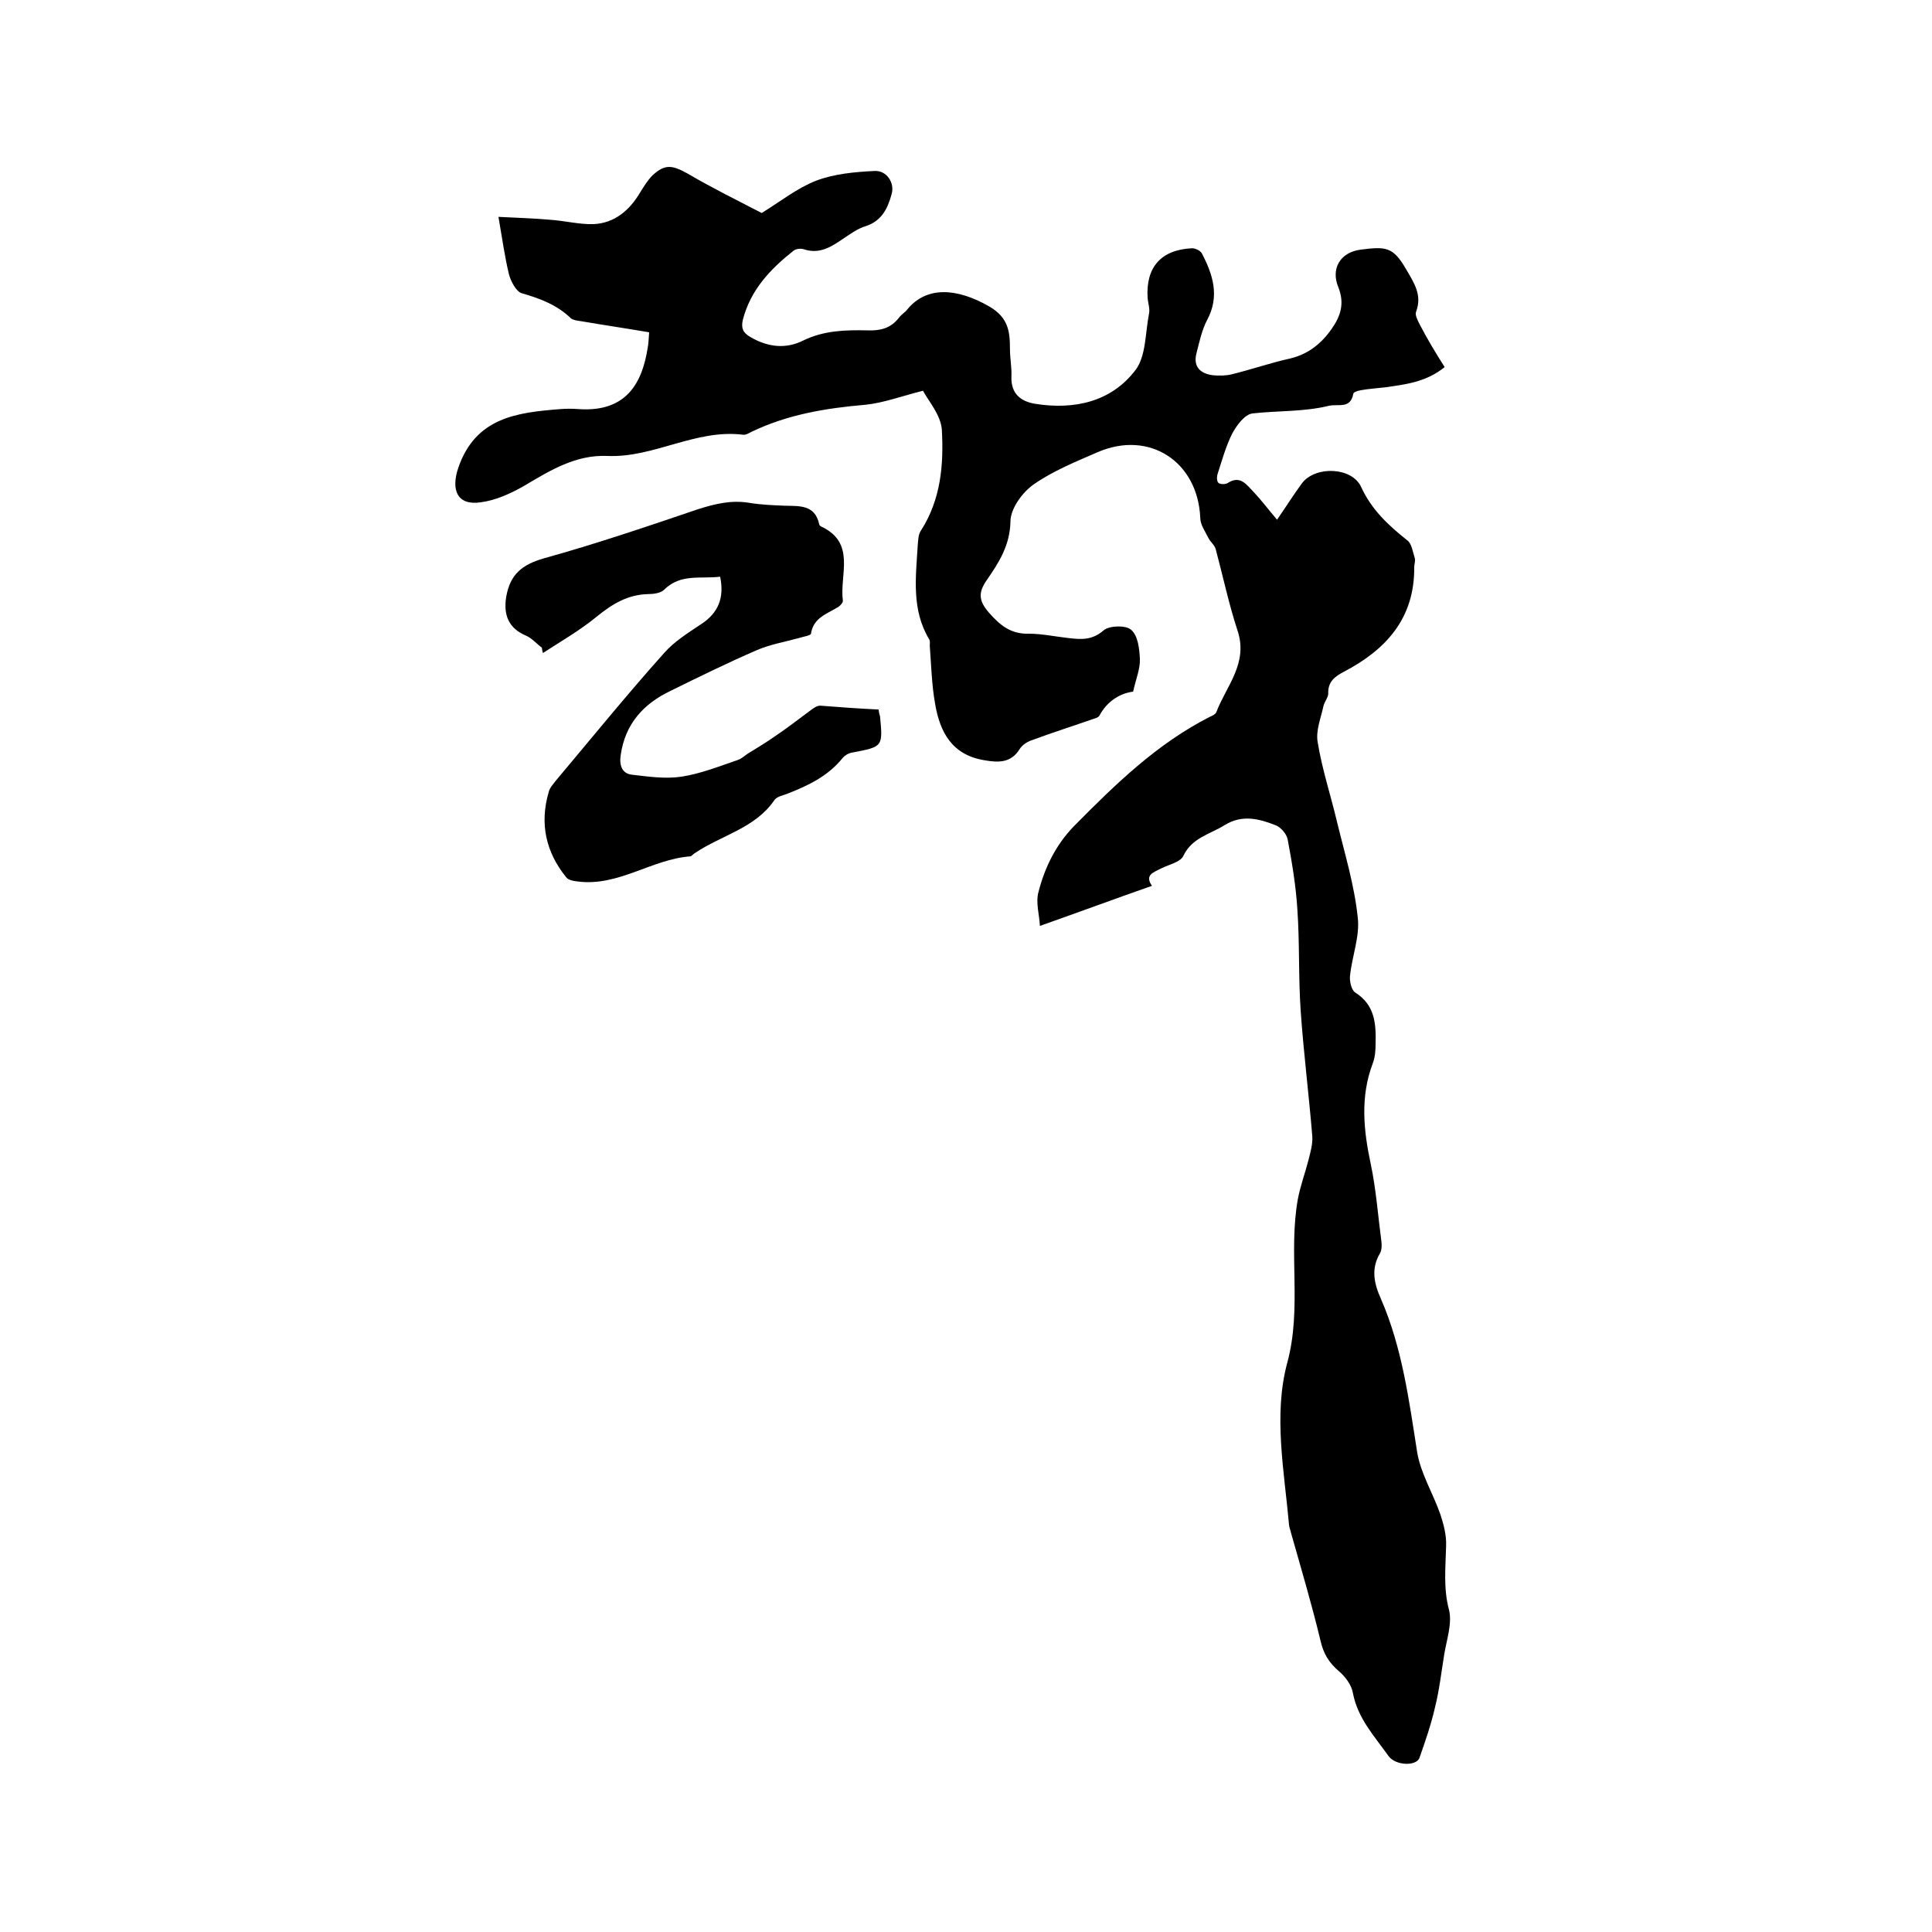
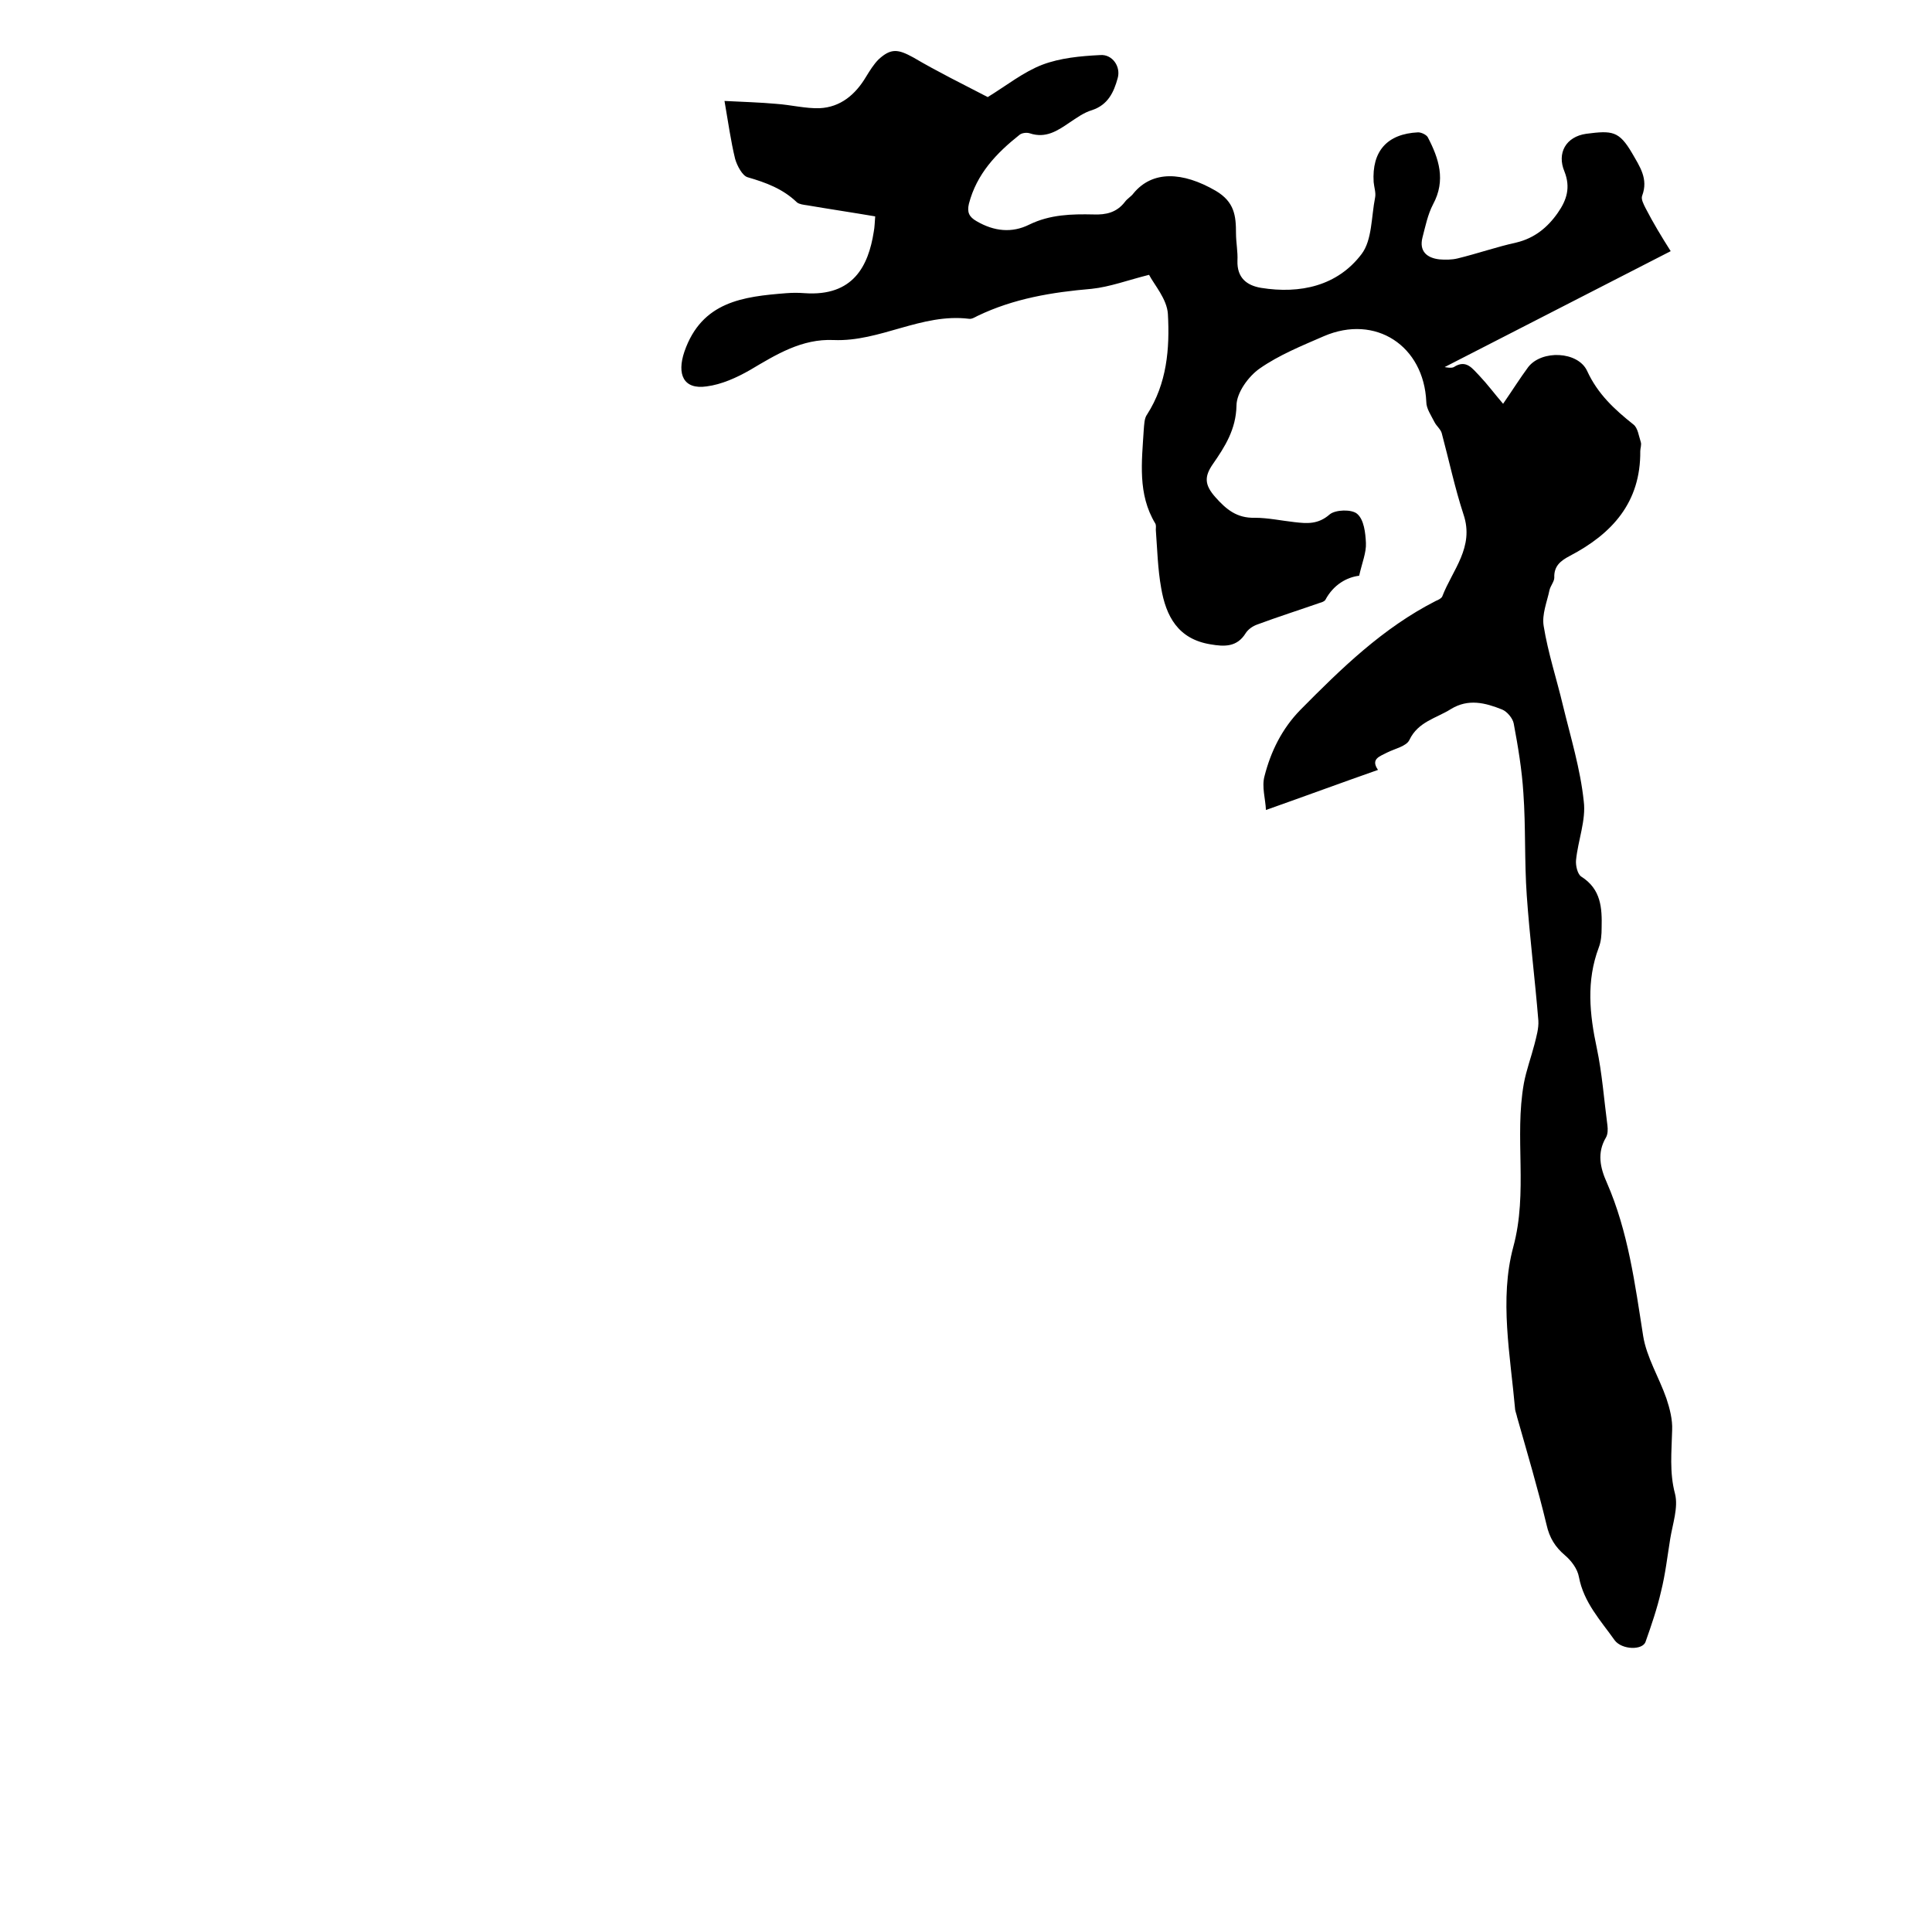
<svg xmlns="http://www.w3.org/2000/svg" enable-background="new 0 0 400 400" viewBox="0 0 400 400">
-   <path d="m299.1 76c-3.8 3.1-8.1 3.6-12.4 4.2-1.7.2-3.4.3-5 .6-.6.1-1.5.4-1.5.7-.6 3.2-3 2.1-5 2.5-5.3 1.3-10.6 1-15.9 1.6-1.6.2-3.3 2.5-4.2 4.2-1.3 2.6-2.1 5.5-3 8.3-.2.6-.2 1.6.2 1.9s1.4.3 1.9 0c2.6-1.7 3.9.4 5.3 1.8 1.7 1.8 3.1 3.7 4.9 5.8 2-2.9 3.5-5.3 5.2-7.6 2.8-3.6 10.3-3.3 12.2.8 2.2 4.8 5.7 8 9.6 11.1.9.7 1.1 2.4 1.5 3.6.2.6-.1 1.3-.1 1.9.1 10.6-5.8 17.1-14.6 21.7-1.9 1-3.3 2.1-3.2 4.5 0 .8-.8 1.7-1 2.6-.5 2.4-1.6 5-1.2 7.4.9 5.6 2.7 11 4 16.5 1.6 6.6 3.6 13.1 4.3 19.8.5 3.9-1.2 8.1-1.6 12.2-.1 1.1.3 2.9 1.1 3.4 4.1 2.6 4.3 6.5 4.2 10.6 0 1.4-.1 2.8-.6 4.1-2.6 6.9-1.9 13.8-.4 20.8 1.1 5.2 1.5 10.7 2.2 16 .1.8.1 1.8-.3 2.5-1.9 3.2-1.2 6.3.2 9.4 4.4 10.1 5.8 20.9 7.5 31.7.7 4.4 3.3 8.6 4.8 12.9.7 2.1 1.3 4.4 1.2 6.6-.1 4.4-.6 8.7.6 13.2.7 2.8-.5 6.2-1 9.3-.6 3.7-1 7.3-1.9 10.9-.8 3.5-2 7-3.2 10.4-.6 1.8-4.9 1.7-6.4-.3-2.9-4.1-6.4-7.8-7.4-13.1-.3-1.7-1.6-3.4-2.9-4.5-2-1.7-3.2-3.6-3.8-6.3-1.8-7.5-4-14.9-6.1-22.3-.1-.5-.3-1-.4-1.5-1-11.3-3.3-22.9-.4-33.7 3.1-11.4.2-22.7 2.2-33.9.5-2.7 1.5-5.4 2.2-8.1.4-1.6.9-3.3.8-4.9-.7-8.6-1.8-17.3-2.4-25.9-.5-7.1-.2-14.2-.7-21.2-.3-4.8-1.1-9.6-2-14.4-.2-1.1-1.4-2.5-2.4-2.9-3.5-1.4-7-2.3-10.6-.1-3 1.9-6.8 2.6-8.6 6.4-.6 1.3-3 1.8-4.6 2.6-1.5.8-3.5 1.3-1.9 3.6-7.7 2.7-15 5.4-23.2 8.3-.1-2.3-.9-4.8-.3-7 1.3-5.1 3.6-9.8 7.4-13.7 8.5-8.6 17.1-17 28.1-22.6.5-.2 1.1-.5 1.3-.9 2.1-5.5 6.7-10.2 4.4-17-1.8-5.5-3-11.2-4.5-16.8-.2-.8-1.1-1.5-1.5-2.3-.7-1.4-1.7-2.8-1.7-4.2-.5-11.6-10.5-18.2-21.2-13.6-4.6 2-9.3 3.9-13.3 6.7-2.3 1.6-4.8 5-4.8 7.7-.1 4.9-2.4 8.5-4.9 12.1-1.8 2.6-1.7 4.3.5 6.8 2.3 2.6 4.5 4.4 8.2 4.3 2.7 0 5.5.6 8.2.9 2.6.3 4.9.5 7.3-1.6 1.2-1 4.6-1.1 5.7-.1 1.4 1.2 1.7 3.9 1.8 6 .1 2-.8 4.1-1.4 6.8-2.5.3-5.3 1.8-7 5-.2.3-.7.5-1.1.6-4.3 1.5-8.7 2.9-13 4.5-.9.3-1.9 1-2.4 1.8-1.8 2.9-4.4 2.8-7.3 2.3-6.7-1.1-9.2-5.8-10.2-11.7-.7-3.9-.8-8-1.1-12 0-.4.1-.9-.1-1.3-3.7-6.1-2.8-12.8-2.4-19.4.1-1.1.1-2.4.7-3.2 4.1-6.4 4.7-13.6 4.3-20.8-.2-3.1-2.8-6-3.9-8.1-4.4 1.1-8.1 2.5-11.9 2.9-8.2.7-16.1 2-23.6 5.6-.6.3-1.2.7-1.8.6-9.8-1.2-18.4 4.8-28 4.4-6.6-.3-11.9 3-17.3 6.2-2.8 1.6-5.9 3-9 3.4-4.8.7-6.2-2.5-4.6-7.2 3.6-10.4 12.2-11.4 21.1-12.1 1.3-.1 2.5-.1 3.8 0 10.1.7 13.2-5.7 14.3-12.7.2-1 .2-2.1.3-3.2-4.7-.8-9.4-1.5-14.1-2.3-.7-.1-1.6-.2-2.1-.6-2.9-2.8-6.4-4.1-10.2-5.2-1.1-.3-2.2-2.4-2.6-3.8-.9-3.7-1.4-7.4-2.2-12 4 .2 7.4.3 10.7.6 3 .2 6.1 1 9 .9 4.3-.2 7.4-2.8 9.6-6.5.8-1.3 1.6-2.6 2.6-3.6 2.6-2.4 4.1-2.1 7.2-.4 5.1 3 10.4 5.6 15.4 8.2 3.9-2.4 7.4-5.2 11.3-6.7 3.7-1.4 7.9-1.8 12-2 2.5-.2 4.3 2.4 3.6 4.8-.8 2.9-2 5.5-5.3 6.6-1.7.5-3.2 1.6-4.7 2.6-2.5 1.7-4.9 3.3-8.2 2.2-.6-.2-1.6-.1-2.1.3-4.8 3.8-8.9 8.1-10.5 14.3-.4 1.7 0 2.7 1.6 3.6 3.6 2.1 7.3 2.5 10.9.7 4.3-2.1 8.8-2.2 13.3-2.1 2.6.1 4.8-.4 6.5-2.6.5-.7 1.3-1.1 1.8-1.8 3.9-4.7 10.1-4.5 17-.5 3.9 2.3 4.2 5.2 4.2 8.8 0 1.9.4 3.8.3 5.7-.1 3.5 1.9 5.1 4.9 5.6 8.1 1.3 15.8-.4 20.8-7 2.2-2.9 2-7.7 2.8-11.7.2-1-.2-2.1-.3-3.2-.4-6.4 2.8-10 9.2-10.3.7 0 1.7.5 2 1 2.3 4.4 3.8 8.9 1.1 13.9-1.1 2.1-1.6 4.6-2.2 6.9-.7 2.8.9 4.2 3.5 4.5 1.2.1 2.6.1 3.8-.2 4.1-1 8.1-2.4 12.2-3.3 3.7-.9 6.4-3.1 8.5-6.1 1.9-2.7 2.7-5.3 1.4-8.6-1.6-3.8.3-7.2 4.5-7.8 5.4-.7 6.8-.6 9.5 4 1.6 2.8 3.4 5.3 2.1 8.8-.3.7.3 1.8.7 2.6 1.6 3.1 3.3 5.9 5.2 8.9z" />
-   <path d="m181.9 146.9c.1.8.2 1.1.3 1.4.6 6.3.6 6.3-5.7 7.5-.8.1-1.6.6-2.1 1.2-3 3.7-7 5.6-11.3 7.3-1 .4-2.3.6-2.8 1.4-4 5.8-10.9 7.2-16.4 10.9-.4.2-.7.7-1 .7-8 .6-14.9 6.3-23.3 5.2-.9-.1-2-.3-2.4-.9-4.2-5.2-5.5-11.1-3.6-17.6.2-.9.9-1.6 1.5-2.4 7.4-8.8 14.7-17.8 22.4-26.4 2.1-2.4 5-4.2 7.7-6 3.5-2.3 4.8-5.4 3.9-9.8-4 .5-8.2-.7-11.6 2.7-.7.7-2.2.9-3.3.9-4.3.1-7.5 2.1-10.7 4.7-3.4 2.8-7.4 5.1-11.1 7.5-.1-.4-.2-.8-.2-1.1-1.1-.8-2.1-2-3.3-2.5-3.6-1.5-4.7-4.3-4.1-8 .8-4.7 3.3-6.7 7.8-8 10.8-3 21.4-6.6 32-10.2 3.5-1.1 6.8-1.9 10.5-1.3 2.4.4 4.8.5 7.3.6 3 .1 6.3-.3 7.2 3.8 0 .2.2.4.4.5 7.3 3.4 3.8 10 4.5 15.3.1.4-.5 1.1-1 1.4-2.3 1.4-5.1 2.2-5.6 5.5-.1.4-1.6.6-2.5.9-2.9.8-5.9 1.3-8.7 2.5-6 2.6-11.9 5.5-17.8 8.4-5.7 2.7-9.5 6.9-10.4 13.4-.3 2.1.3 3.8 2.4 4 3.4.4 6.9.9 10.2.4 3.9-.6 7.7-2.1 11.5-3.4 1-.3 1.7-1.1 2.6-1.6 1.8-1.1 3.6-2.2 5.3-3.4 2.4-1.6 4.7-3.4 7-5.1.7-.5 1.5-1.2 2.3-1.2 3.9.3 7.9.6 12.1.8z" />
+   <path d="m299.1 76s1.4.3 1.9 0c2.6-1.7 3.9.4 5.3 1.8 1.7 1.8 3.1 3.7 4.9 5.8 2-2.9 3.5-5.3 5.2-7.6 2.8-3.6 10.3-3.3 12.2.8 2.2 4.8 5.7 8 9.6 11.1.9.7 1.1 2.4 1.5 3.6.2.6-.1 1.3-.1 1.9.1 10.6-5.8 17.1-14.6 21.7-1.9 1-3.3 2.1-3.2 4.5 0 .8-.8 1.7-1 2.6-.5 2.4-1.6 5-1.2 7.4.9 5.6 2.7 11 4 16.5 1.6 6.6 3.6 13.1 4.3 19.8.5 3.9-1.2 8.1-1.6 12.2-.1 1.1.3 2.9 1.1 3.4 4.1 2.6 4.3 6.5 4.2 10.6 0 1.4-.1 2.8-.6 4.1-2.6 6.9-1.9 13.8-.4 20.8 1.1 5.2 1.5 10.7 2.2 16 .1.8.1 1.8-.3 2.5-1.9 3.2-1.2 6.3.2 9.4 4.4 10.1 5.8 20.9 7.5 31.7.7 4.4 3.3 8.6 4.8 12.9.7 2.1 1.3 4.4 1.2 6.6-.1 4.4-.6 8.7.6 13.2.7 2.8-.5 6.2-1 9.3-.6 3.7-1 7.3-1.9 10.9-.8 3.5-2 7-3.2 10.4-.6 1.8-4.9 1.7-6.4-.3-2.9-4.1-6.4-7.8-7.4-13.1-.3-1.7-1.6-3.4-2.9-4.5-2-1.7-3.2-3.6-3.8-6.3-1.8-7.5-4-14.9-6.1-22.3-.1-.5-.3-1-.4-1.5-1-11.3-3.3-22.9-.4-33.7 3.1-11.4.2-22.7 2.2-33.9.5-2.7 1.5-5.4 2.2-8.1.4-1.6.9-3.3.8-4.9-.7-8.6-1.8-17.3-2.4-25.9-.5-7.1-.2-14.2-.7-21.2-.3-4.8-1.1-9.6-2-14.4-.2-1.1-1.4-2.5-2.4-2.9-3.5-1.4-7-2.3-10.6-.1-3 1.9-6.8 2.6-8.6 6.4-.6 1.3-3 1.8-4.6 2.6-1.5.8-3.5 1.3-1.9 3.6-7.7 2.7-15 5.4-23.2 8.3-.1-2.3-.9-4.8-.3-7 1.3-5.1 3.6-9.8 7.4-13.7 8.5-8.6 17.1-17 28.1-22.6.5-.2 1.1-.5 1.3-.9 2.1-5.5 6.7-10.2 4.4-17-1.8-5.5-3-11.2-4.5-16.8-.2-.8-1.1-1.5-1.5-2.3-.7-1.4-1.7-2.8-1.7-4.2-.5-11.6-10.5-18.2-21.2-13.6-4.6 2-9.3 3.9-13.3 6.7-2.3 1.6-4.8 5-4.8 7.7-.1 4.9-2.4 8.5-4.9 12.1-1.8 2.6-1.7 4.3.5 6.8 2.3 2.6 4.5 4.4 8.2 4.3 2.7 0 5.5.6 8.2.9 2.6.3 4.9.5 7.3-1.6 1.2-1 4.6-1.1 5.7-.1 1.4 1.2 1.7 3.9 1.8 6 .1 2-.8 4.1-1.4 6.8-2.5.3-5.3 1.8-7 5-.2.3-.7.5-1.1.6-4.3 1.5-8.7 2.9-13 4.5-.9.3-1.9 1-2.4 1.8-1.8 2.9-4.4 2.8-7.3 2.3-6.7-1.1-9.2-5.8-10.2-11.7-.7-3.9-.8-8-1.1-12 0-.4.1-.9-.1-1.3-3.7-6.1-2.8-12.8-2.4-19.4.1-1.1.1-2.4.7-3.2 4.1-6.4 4.7-13.6 4.3-20.8-.2-3.1-2.8-6-3.9-8.1-4.4 1.1-8.1 2.5-11.9 2.9-8.2.7-16.1 2-23.6 5.6-.6.3-1.2.7-1.8.6-9.8-1.2-18.4 4.8-28 4.4-6.6-.3-11.9 3-17.3 6.2-2.8 1.6-5.9 3-9 3.4-4.8.7-6.2-2.5-4.6-7.2 3.6-10.4 12.2-11.4 21.1-12.1 1.3-.1 2.5-.1 3.8 0 10.1.7 13.2-5.7 14.3-12.7.2-1 .2-2.1.3-3.2-4.7-.8-9.4-1.5-14.1-2.3-.7-.1-1.6-.2-2.1-.6-2.9-2.8-6.4-4.1-10.2-5.2-1.1-.3-2.2-2.4-2.6-3.8-.9-3.7-1.4-7.4-2.2-12 4 .2 7.4.3 10.7.6 3 .2 6.1 1 9 .9 4.3-.2 7.4-2.8 9.6-6.5.8-1.3 1.6-2.6 2.6-3.6 2.6-2.4 4.1-2.1 7.2-.4 5.1 3 10.4 5.6 15.4 8.2 3.9-2.4 7.4-5.2 11.3-6.7 3.7-1.4 7.9-1.8 12-2 2.5-.2 4.3 2.4 3.6 4.8-.8 2.9-2 5.5-5.3 6.6-1.7.5-3.2 1.6-4.7 2.6-2.5 1.7-4.9 3.3-8.2 2.2-.6-.2-1.6-.1-2.1.3-4.8 3.8-8.9 8.1-10.5 14.3-.4 1.7 0 2.7 1.6 3.6 3.6 2.1 7.3 2.5 10.9.7 4.3-2.1 8.8-2.2 13.3-2.1 2.6.1 4.8-.4 6.5-2.6.5-.7 1.3-1.1 1.8-1.8 3.9-4.7 10.1-4.5 17-.5 3.9 2.3 4.2 5.2 4.2 8.8 0 1.9.4 3.8.3 5.7-.1 3.5 1.9 5.1 4.9 5.6 8.1 1.3 15.8-.4 20.8-7 2.2-2.9 2-7.7 2.8-11.7.2-1-.2-2.1-.3-3.2-.4-6.4 2.8-10 9.2-10.3.7 0 1.7.5 2 1 2.3 4.4 3.8 8.9 1.1 13.9-1.1 2.1-1.6 4.6-2.2 6.9-.7 2.8.9 4.2 3.5 4.5 1.2.1 2.6.1 3.8-.2 4.1-1 8.1-2.4 12.2-3.3 3.7-.9 6.4-3.1 8.5-6.1 1.9-2.7 2.7-5.3 1.4-8.6-1.6-3.8.3-7.2 4.5-7.8 5.4-.7 6.8-.6 9.5 4 1.6 2.8 3.4 5.3 2.1 8.8-.3.7.3 1.8.7 2.6 1.6 3.1 3.3 5.9 5.2 8.9z" />
</svg>